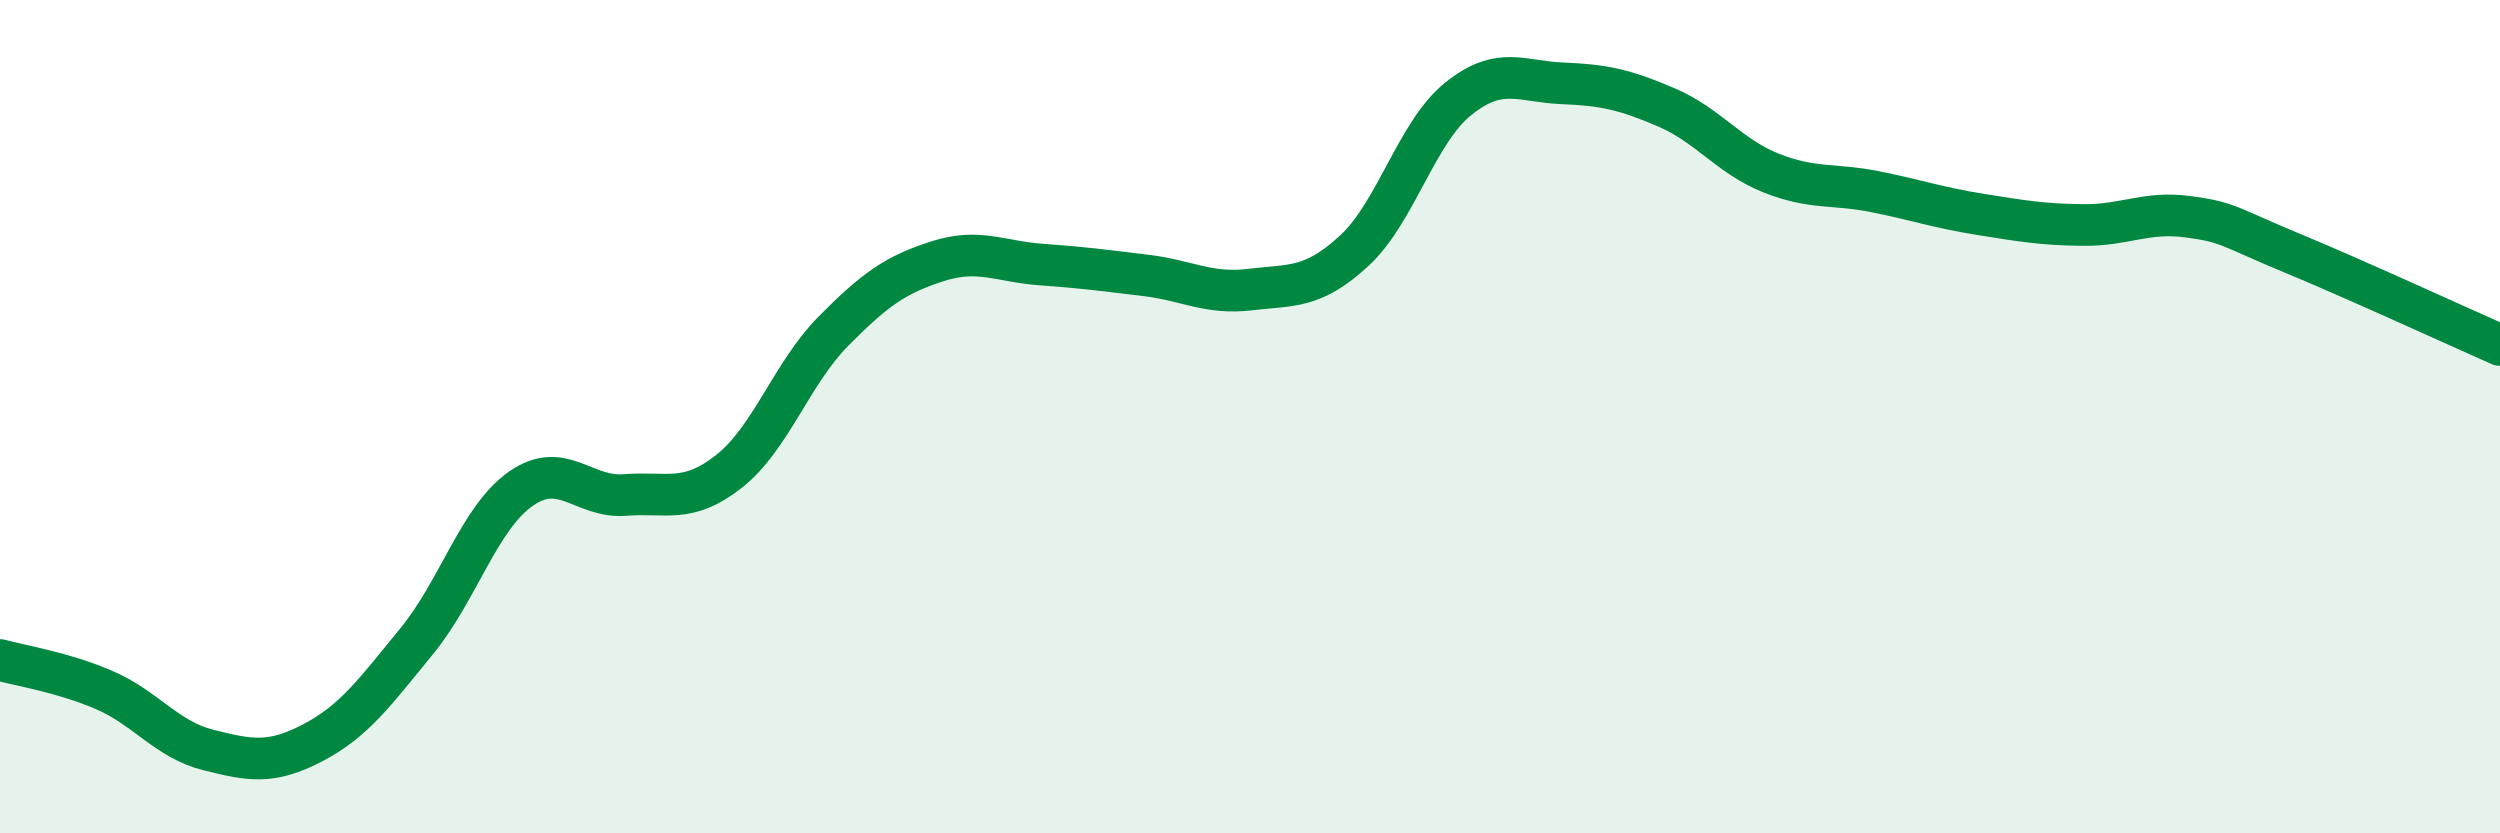
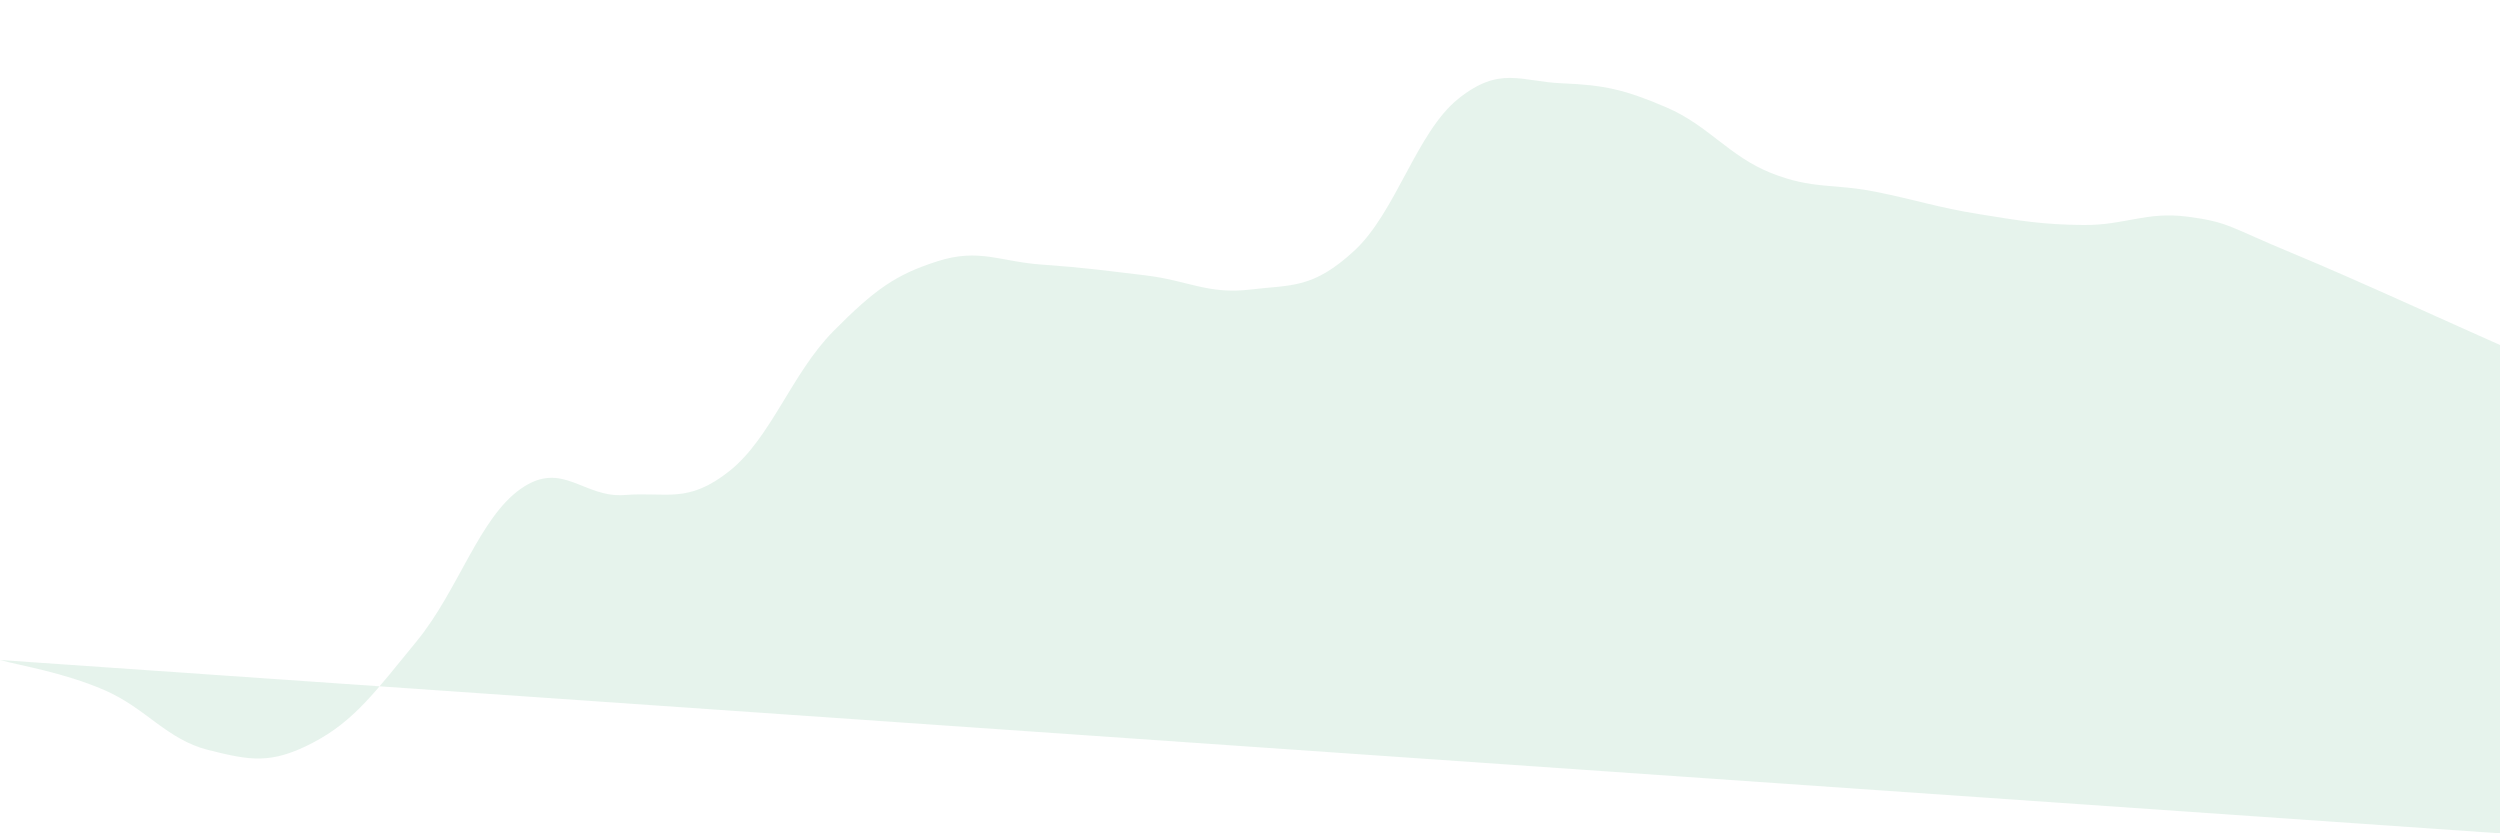
<svg xmlns="http://www.w3.org/2000/svg" width="60" height="20" viewBox="0 0 60 20">
-   <path d="M 0,15.84 C 0.5,15.98 1.5,16.13 2.5,16.56 C 3.5,16.99 4,17.75 5,18 C 6,18.25 6.5,18.35 7.5,17.83 C 8.5,17.31 9,16.61 10,15.39 C 11,14.17 11.5,12.43 12.5,11.73 C 13.5,11.03 14,11.96 15,11.88 C 16,11.8 16.5,12.1 17.5,11.31 C 18.5,10.52 19,8.96 20,7.95 C 21,6.94 21.5,6.59 22.5,6.27 C 23.5,5.95 24,6.28 25,6.35 C 26,6.42 26.5,6.49 27.5,6.61 C 28.5,6.73 29,7.07 30,6.95 C 31,6.83 31.5,6.94 32.5,6.02 C 33.5,5.1 34,3.17 35,2.37 C 36,1.57 36.5,1.96 37.5,2 C 38.5,2.04 39,2.15 40,2.58 C 41,3.01 41.5,3.75 42.5,4.15 C 43.5,4.55 44,4.4 45,4.6 C 46,4.8 46.5,4.98 47.5,5.14 C 48.5,5.3 49,5.39 50,5.4 C 51,5.41 51.5,5.07 52.5,5.2 C 53.5,5.33 53.5,5.45 55,6.07 C 56.5,6.69 59,7.84 60,8.28L60 20L0 20Z" fill="#008740" opacity="0.1" stroke-linecap="round" stroke-linejoin="round" />
-   <path d="M 0,15.84 C 0.5,15.98 1.5,16.13 2.5,16.56 C 3.5,16.99 4,17.75 5,18 C 6,18.25 6.5,18.35 7.5,17.83 C 8.5,17.31 9,16.61 10,15.39 C 11,14.17 11.5,12.43 12.5,11.73 C 13.5,11.03 14,11.96 15,11.88 C 16,11.8 16.5,12.1 17.5,11.31 C 18.5,10.52 19,8.96 20,7.95 C 21,6.94 21.5,6.59 22.5,6.27 C 23.5,5.95 24,6.28 25,6.35 C 26,6.42 26.5,6.49 27.5,6.61 C 28.5,6.73 29,7.07 30,6.95 C 31,6.83 31.5,6.94 32.5,6.02 C 33.5,5.1 34,3.17 35,2.37 C 36,1.57 36.5,1.96 37.5,2 C 38.5,2.04 39,2.15 40,2.58 C 41,3.01 41.5,3.75 42.5,4.15 C 43.5,4.55 44,4.4 45,4.6 C 46,4.8 46.5,4.98 47.5,5.14 C 48.5,5.3 49,5.39 50,5.4 C 51,5.41 51.5,5.07 52.5,5.2 C 53.5,5.33 53.5,5.45 55,6.07 C 56.5,6.69 59,7.84 60,8.28" stroke="#008740" stroke-width="1" fill="none" stroke-linecap="round" stroke-linejoin="round" />
+   <path d="M 0,15.84 C 0.5,15.98 1.5,16.13 2.5,16.56 C 3.5,16.99 4,17.75 5,18 C 6,18.25 6.5,18.35 7.5,17.83 C 8.5,17.31 9,16.61 10,15.39 C 11,14.17 11.5,12.43 12.5,11.73 C 13.5,11.03 14,11.96 15,11.88 C 16,11.8 16.5,12.1 17.5,11.31 C 18.5,10.52 19,8.96 20,7.95 C 21,6.94 21.5,6.59 22.5,6.27 C 23.5,5.95 24,6.28 25,6.35 C 26,6.42 26.5,6.49 27.5,6.61 C 28.5,6.73 29,7.07 30,6.95 C 31,6.83 31.5,6.94 32.5,6.02 C 33.5,5.1 34,3.17 35,2.37 C 36,1.57 36.5,1.96 37.5,2 C 38.5,2.04 39,2.15 40,2.58 C 41,3.01 41.5,3.75 42.5,4.15 C 43.5,4.55 44,4.4 45,4.6 C 46,4.8 46.5,4.98 47.5,5.14 C 48.5,5.3 49,5.39 50,5.4 C 51,5.41 51.5,5.07 52.5,5.2 C 53.5,5.33 53.5,5.45 55,6.07 C 56.5,6.69 59,7.84 60,8.28L60 20Z" fill="#008740" opacity="0.1" stroke-linecap="round" stroke-linejoin="round" />
</svg>